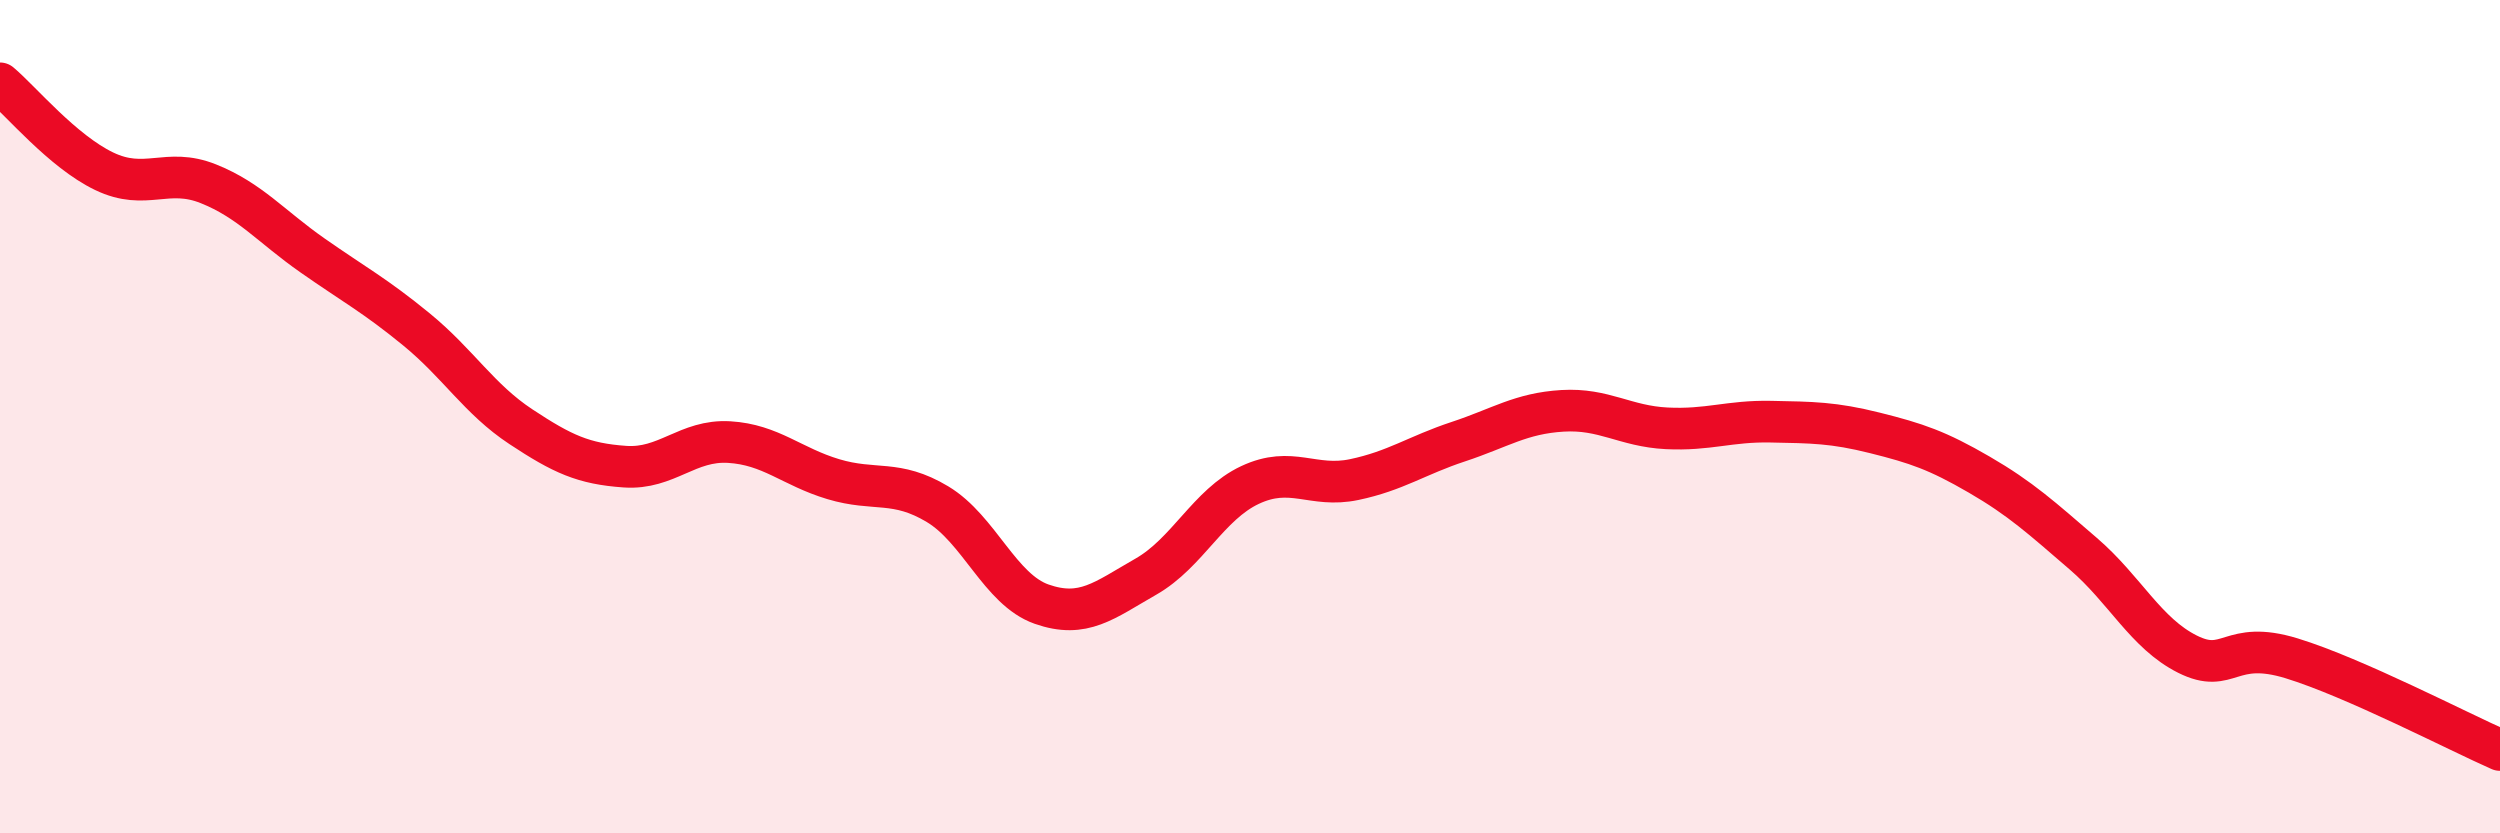
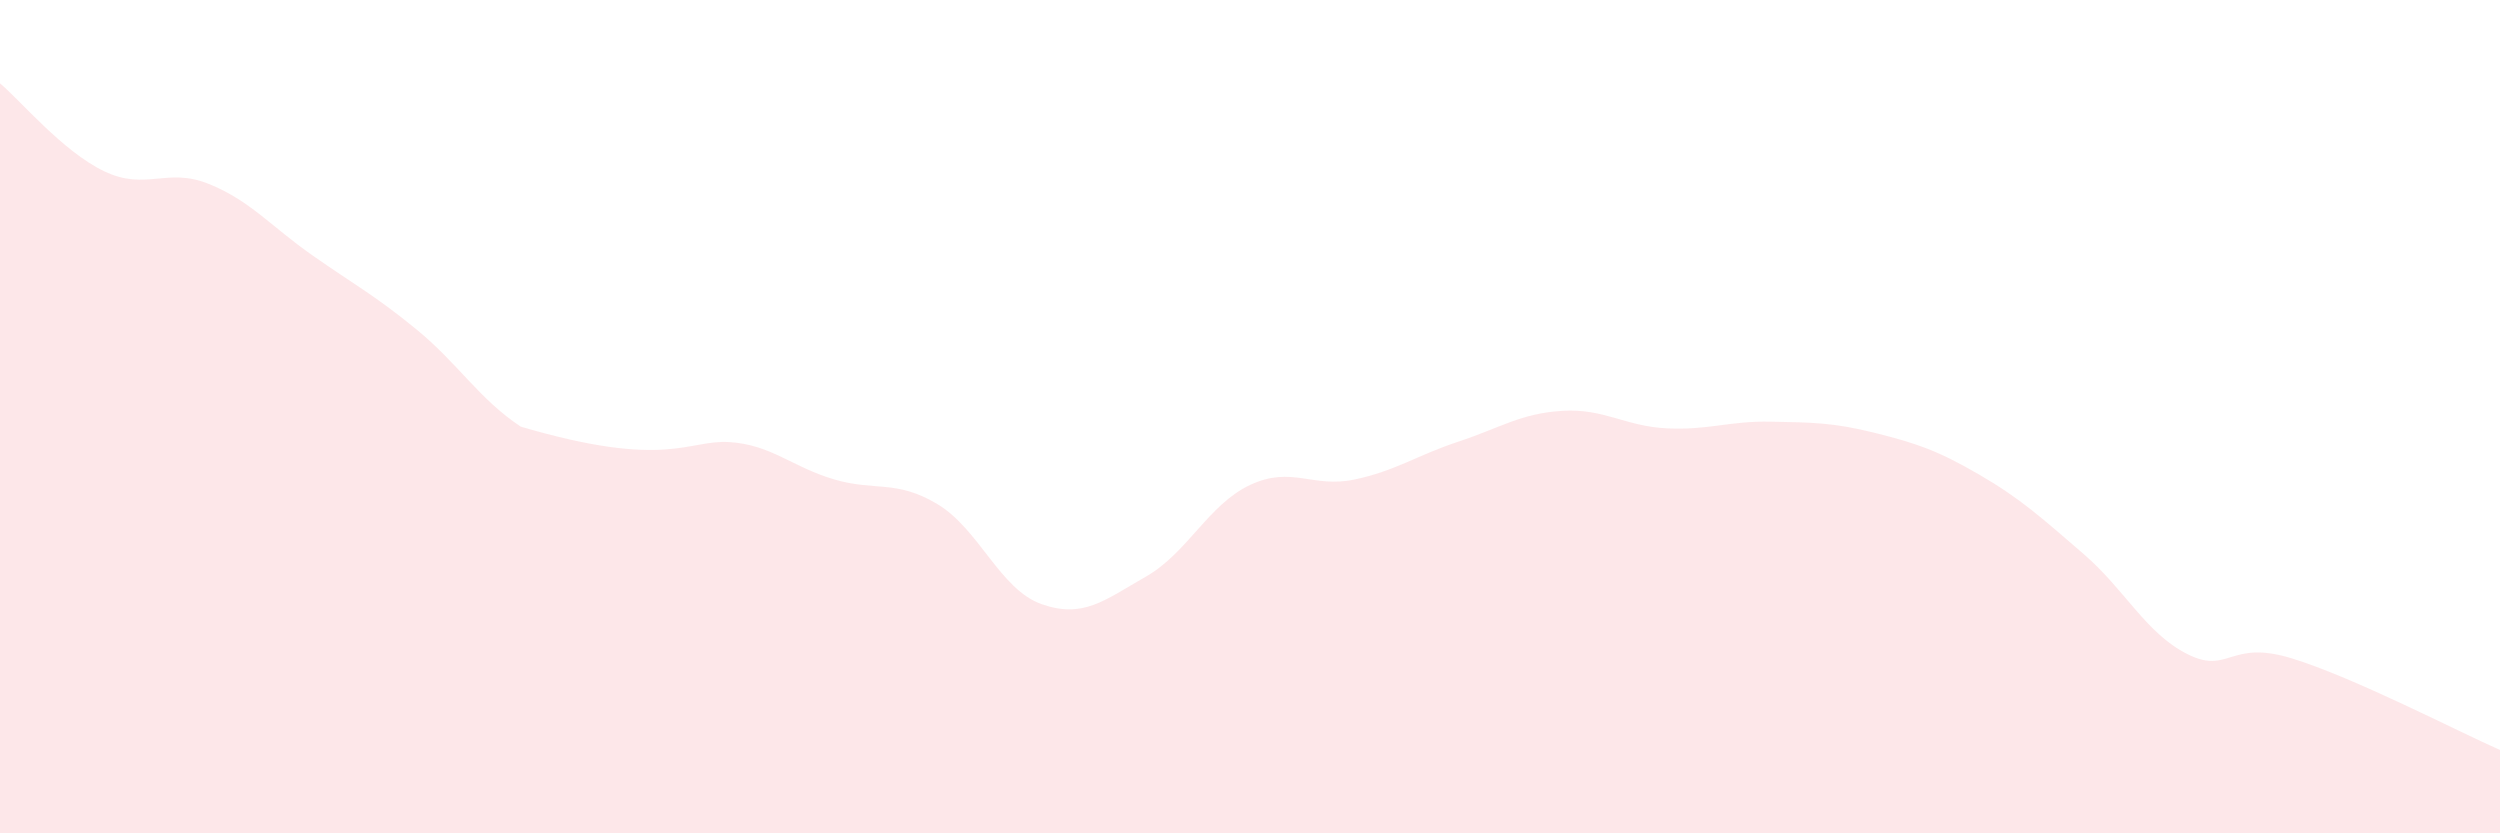
<svg xmlns="http://www.w3.org/2000/svg" width="60" height="20" viewBox="0 0 60 20">
-   <path d="M 0,2 C 0.5,2.42 1.5,3.63 2.5,4.11 C 3.5,4.59 4,4.01 5,4.41 C 6,4.81 6.5,5.43 7.5,6.13 C 8.5,6.83 9,7.09 10,7.91 C 11,8.73 11.5,9.58 12.5,10.24 C 13.5,10.9 14,11.13 15,11.2 C 16,11.27 16.5,10.55 17.5,10.61 C 18.5,10.67 19,11.2 20,11.5 C 21,11.8 21.5,11.5 22.5,12.1 C 23.5,12.7 24,14.15 25,14.5 C 26,14.85 26.5,14.41 27.5,13.84 C 28.5,13.27 29,12.11 30,11.64 C 31,11.17 31.5,11.72 32.5,11.51 C 33.5,11.3 34,10.93 35,10.6 C 36,10.27 36.5,9.92 37.5,9.86 C 38.5,9.8 39,10.23 40,10.28 C 41,10.33 41.5,10.1 42.5,10.12 C 43.5,10.14 44,10.14 45,10.39 C 46,10.64 46.5,10.81 47.5,11.39 C 48.5,11.97 49,12.43 50,13.29 C 51,14.15 51.5,15.2 52.5,15.7 C 53.5,16.2 53.5,15.34 55,15.8 C 56.5,16.26 59,17.56 60,18L60 20L0 20Z" fill="#EB0A25" opacity="0.1" stroke-linecap="round" stroke-linejoin="round" />
-   <path d="M 0,2 C 0.5,2.42 1.5,3.63 2.5,4.11 C 3.5,4.59 4,4.01 5,4.41 C 6,4.81 6.5,5.43 7.5,6.13 C 8.5,6.83 9,7.09 10,7.91 C 11,8.73 11.5,9.58 12.5,10.24 C 13.5,10.9 14,11.13 15,11.2 C 16,11.27 16.5,10.55 17.5,10.61 C 18.5,10.67 19,11.2 20,11.5 C 21,11.8 21.5,11.5 22.5,12.1 C 23.5,12.7 24,14.15 25,14.5 C 26,14.85 26.5,14.41 27.5,13.84 C 28.5,13.27 29,12.11 30,11.64 C 31,11.17 31.5,11.72 32.5,11.51 C 33.5,11.3 34,10.93 35,10.6 C 36,10.27 36.5,9.92 37.5,9.86 C 38.5,9.8 39,10.23 40,10.28 C 41,10.33 41.5,10.1 42.5,10.12 C 43.5,10.14 44,10.14 45,10.39 C 46,10.64 46.5,10.81 47.5,11.39 C 48.5,11.97 49,12.43 50,13.29 C 51,14.15 51.5,15.2 52.5,15.7 C 53.5,16.2 53.5,15.34 55,15.8 C 56.5,16.26 59,17.56 60,18" stroke="#EB0A25" stroke-width="1" fill="none" stroke-linecap="round" stroke-linejoin="round" />
+   <path d="M 0,2 C 0.5,2.42 1.5,3.63 2.5,4.11 C 3.5,4.59 4,4.01 5,4.41 C 6,4.81 6.5,5.43 7.5,6.13 C 8.5,6.83 9,7.09 10,7.91 C 11,8.73 11.5,9.58 12.5,10.24 C 16,11.27 16.5,10.55 17.5,10.61 C 18.5,10.67 19,11.2 20,11.5 C 21,11.8 21.5,11.5 22.5,12.1 C 23.5,12.7 24,14.15 25,14.5 C 26,14.85 26.5,14.41 27.5,13.84 C 28.5,13.27 29,12.11 30,11.64 C 31,11.17 31.5,11.72 32.5,11.51 C 33.5,11.3 34,10.93 35,10.6 C 36,10.27 36.5,9.92 37.5,9.86 C 38.5,9.8 39,10.23 40,10.28 C 41,10.33 41.5,10.1 42.5,10.12 C 43.5,10.14 44,10.14 45,10.39 C 46,10.64 46.5,10.81 47.5,11.39 C 48.5,11.97 49,12.43 50,13.29 C 51,14.15 51.5,15.2 52.5,15.7 C 53.5,16.2 53.5,15.34 55,15.8 C 56.5,16.26 59,17.56 60,18L60 20L0 20Z" fill="#EB0A25" opacity="0.1" stroke-linecap="round" stroke-linejoin="round" />
</svg>